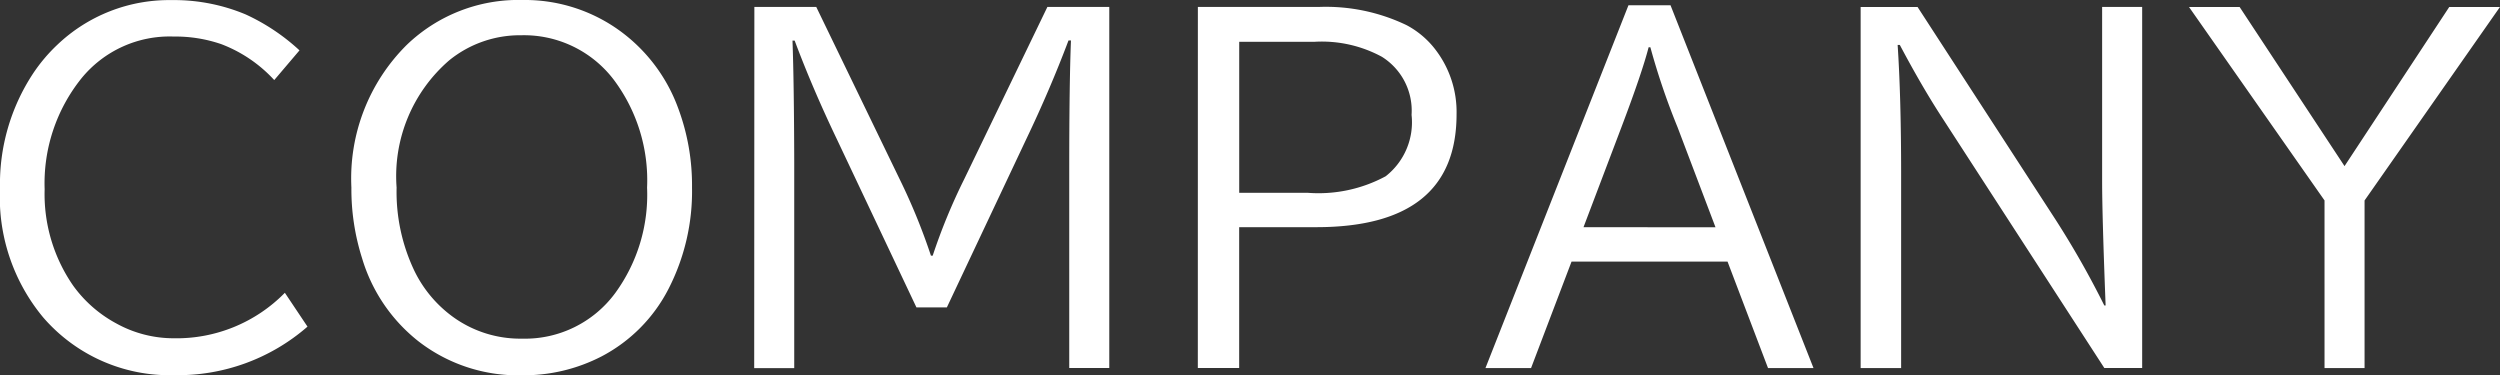
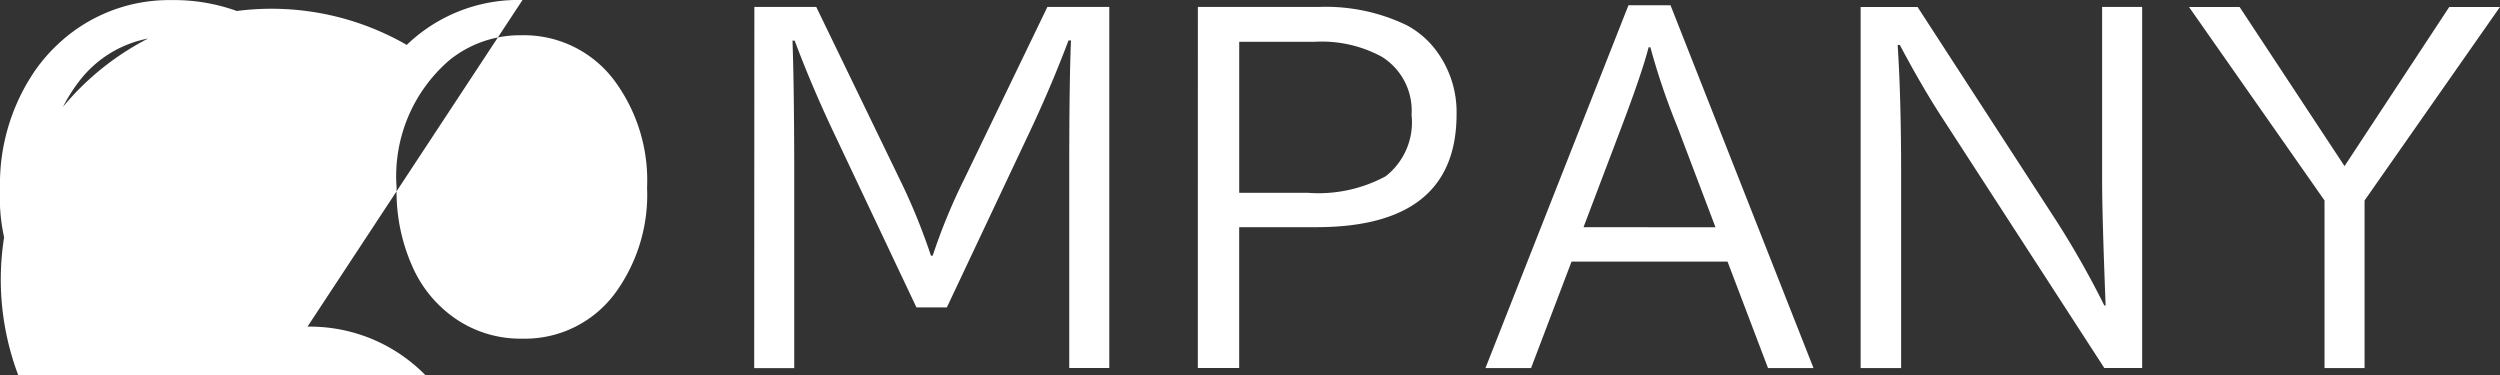
<svg xmlns="http://www.w3.org/2000/svg" width="100.969" height="15.152" viewBox="0 0 100.969 15.152">
  <rect x="0" y="0" width="100.969" height="15.152" fill="#333333" stroke="none" />
-   <path id="top-about-label-2" d="M152.365,14.778a7.969,7.969,0,0,1-5.388,1.96,6.742,6.742,0,0,1-5.291-2.338,7.588,7.588,0,0,1-1.74-5.2,8.114,8.114,0,0,1,1.327-4.632,6.688,6.688,0,0,1,.993-1.178,6.544,6.544,0,0,1,4.605-1.8,7.491,7.491,0,0,1,3,.58,8.294,8.294,0,0,1,2.171,1.45l-1.02,1.2a5.611,5.611,0,0,0-2.136-1.45,5.693,5.693,0,0,0-1.925-.308,4.593,4.593,0,0,0-3.735,1.7,6.769,6.769,0,0,0-1.477,4.465,6.488,6.488,0,0,0,1.151,3.894,5.154,5.154,0,0,0,1.731,1.521,4.781,4.781,0,0,0,2.329.606,6.128,6.128,0,0,0,4.491-1.837Zm8.684-13.192a6.539,6.539,0,0,1,3.683,1.072,6.7,6.7,0,0,1,2.6,3.287,8.893,8.893,0,0,1,.563,3.208,8.62,8.62,0,0,1-.949,4.1,6.343,6.343,0,0,1-2.7,2.725,6.86,6.86,0,0,1-3.234.765,6.559,6.559,0,0,1-4.175-1.38,6.7,6.7,0,0,1-2.268-3.349,9.2,9.2,0,0,1-.431-2.856A7.593,7.593,0,0,1,156.373,3.4,6.5,6.5,0,0,1,161.049,1.586ZM161,3.01a4.531,4.531,0,0,0-2.909,1.011,6.179,6.179,0,0,0-2.127,5.142,7.4,7.4,0,0,0,.729,3.384,5,5,0,0,0,1.547,1.837,4.626,4.626,0,0,0,2.786.879,4.528,4.528,0,0,0,3.771-1.846,6.734,6.734,0,0,0,1.283-4.254,6.766,6.766,0,0,0-1.354-4.368A4.556,4.556,0,0,0,161,3.01Zm9.413-1.143h2.5l3.375,6.97a24.58,24.58,0,0,1,1.257,3.076h.07a23.549,23.549,0,0,1,1.266-3.076l3.366-6.97h2.5V16.448h-1.617V8.459q0-3.542.07-5.238H183.1q-.738,1.96-1.7,3.973L178.188,14h-1.23l-3.217-6.8q-.984-2.057-1.7-3.973h-.088q.062,1.714.07,4.913v8.314h-1.617Zm17.912,0H193.2a7.519,7.519,0,0,1,3.56.738,3.576,3.576,0,0,1,1.125.94,4.135,4.135,0,0,1,.888,2.654q0,4.562-5.669,4.562h-3.111v5.687h-1.67Zm1.67,1.406v6.1h2.769a5.709,5.709,0,0,0,3.146-.668,2.767,2.767,0,0,0,1.046-2.479,2.566,2.566,0,0,0-1.2-2.347,5.091,5.091,0,0,0-2.707-.606ZM205.715,1.8h1.7l5.774,14.651h-1.837l-1.635-4.3h-6.3l-1.635,4.3H199.94Zm3.516,8.965L207.7,6.728a28.082,28.082,0,0,1-1.1-3.234h-.07q-.264,1.028-1.1,3.234L203.9,10.762Zm5.862-8.895h2.3l5.581,8.6a36.091,36.091,0,0,1,1.96,3.454h.053q-.141-3.63-.141-5.019V1.867h1.617V16.448h-1.529L218.424,6.4Q217.58,5.11,216.675,3.4h-.088q.141,2.127.141,5.221v7.831h-1.635Zm13.263,0H230.4l4.236,6.425,4.228-6.425h2.048l-5.467,7.813v6.768h-1.617V9.681Z" transform="translate(-139.946 -1.586)" fill="#fff" />
+   <path id="top-about-label-2" d="M152.365,14.778a7.969,7.969,0,0,1-5.388,1.96,6.742,6.742,0,0,1-5.291-2.338,7.588,7.588,0,0,1-1.74-5.2,8.114,8.114,0,0,1,1.327-4.632,6.688,6.688,0,0,1,.993-1.178,6.544,6.544,0,0,1,4.605-1.8,7.491,7.491,0,0,1,3,.58,8.294,8.294,0,0,1,2.171,1.45l-1.02,1.2a5.611,5.611,0,0,0-2.136-1.45,5.693,5.693,0,0,0-1.925-.308,4.593,4.593,0,0,0-3.735,1.7,6.769,6.769,0,0,0-1.477,4.465,6.488,6.488,0,0,0,1.151,3.894,5.154,5.154,0,0,0,1.731,1.521,4.781,4.781,0,0,0,2.329.606,6.128,6.128,0,0,0,4.491-1.837Za6.539,6.539,0,0,1,3.683,1.072,6.7,6.7,0,0,1,2.6,3.287,8.893,8.893,0,0,1,.563,3.208,8.62,8.62,0,0,1-.949,4.1,6.343,6.343,0,0,1-2.7,2.725,6.86,6.86,0,0,1-3.234.765,6.559,6.559,0,0,1-4.175-1.38,6.7,6.7,0,0,1-2.268-3.349,9.2,9.2,0,0,1-.431-2.856A7.593,7.593,0,0,1,156.373,3.4,6.5,6.5,0,0,1,161.049,1.586ZM161,3.01a4.531,4.531,0,0,0-2.909,1.011,6.179,6.179,0,0,0-2.127,5.142,7.4,7.4,0,0,0,.729,3.384,5,5,0,0,0,1.547,1.837,4.626,4.626,0,0,0,2.786.879,4.528,4.528,0,0,0,3.771-1.846,6.734,6.734,0,0,0,1.283-4.254,6.766,6.766,0,0,0-1.354-4.368A4.556,4.556,0,0,0,161,3.01Zm9.413-1.143h2.5l3.375,6.97a24.58,24.58,0,0,1,1.257,3.076h.07a23.549,23.549,0,0,1,1.266-3.076l3.366-6.97h2.5V16.448h-1.617V8.459q0-3.542.07-5.238H183.1q-.738,1.96-1.7,3.973L178.188,14h-1.23l-3.217-6.8q-.984-2.057-1.7-3.973h-.088q.062,1.714.07,4.913v8.314h-1.617Zm17.912,0H193.2a7.519,7.519,0,0,1,3.56.738,3.576,3.576,0,0,1,1.125.94,4.135,4.135,0,0,1,.888,2.654q0,4.562-5.669,4.562h-3.111v5.687h-1.67Zm1.67,1.406v6.1h2.769a5.709,5.709,0,0,0,3.146-.668,2.767,2.767,0,0,0,1.046-2.479,2.566,2.566,0,0,0-1.2-2.347,5.091,5.091,0,0,0-2.707-.606ZM205.715,1.8h1.7l5.774,14.651h-1.837l-1.635-4.3h-6.3l-1.635,4.3H199.94Zm3.516,8.965L207.7,6.728a28.082,28.082,0,0,1-1.1-3.234h-.07q-.264,1.028-1.1,3.234L203.9,10.762Zm5.862-8.895h2.3l5.581,8.6a36.091,36.091,0,0,1,1.96,3.454h.053q-.141-3.63-.141-5.019V1.867h1.617V16.448h-1.529L218.424,6.4Q217.58,5.11,216.675,3.4h-.088q.141,2.127.141,5.221v7.831h-1.635Zm13.263,0H230.4l4.236,6.425,4.228-6.425h2.048l-5.467,7.813v6.768h-1.617V9.681Z" transform="translate(-139.946 -1.586)" fill="#fff" />
</svg>